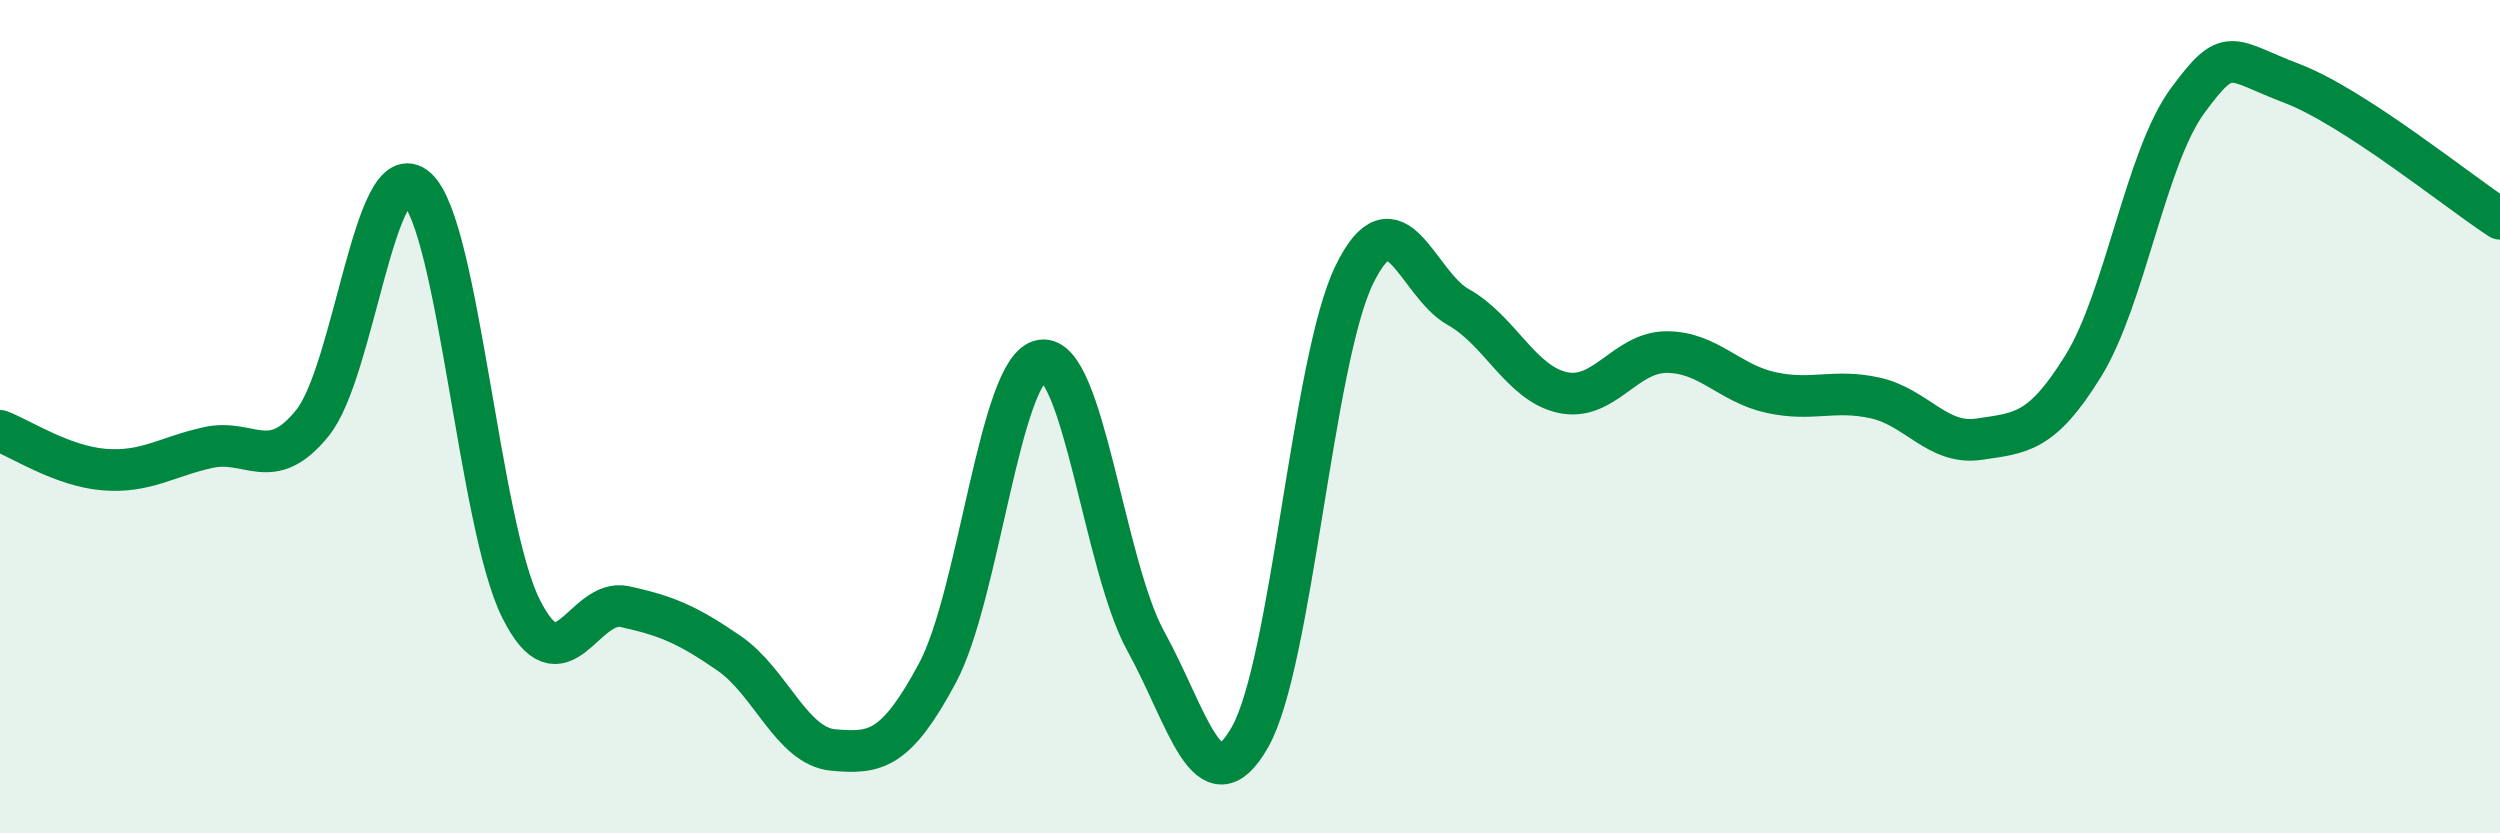
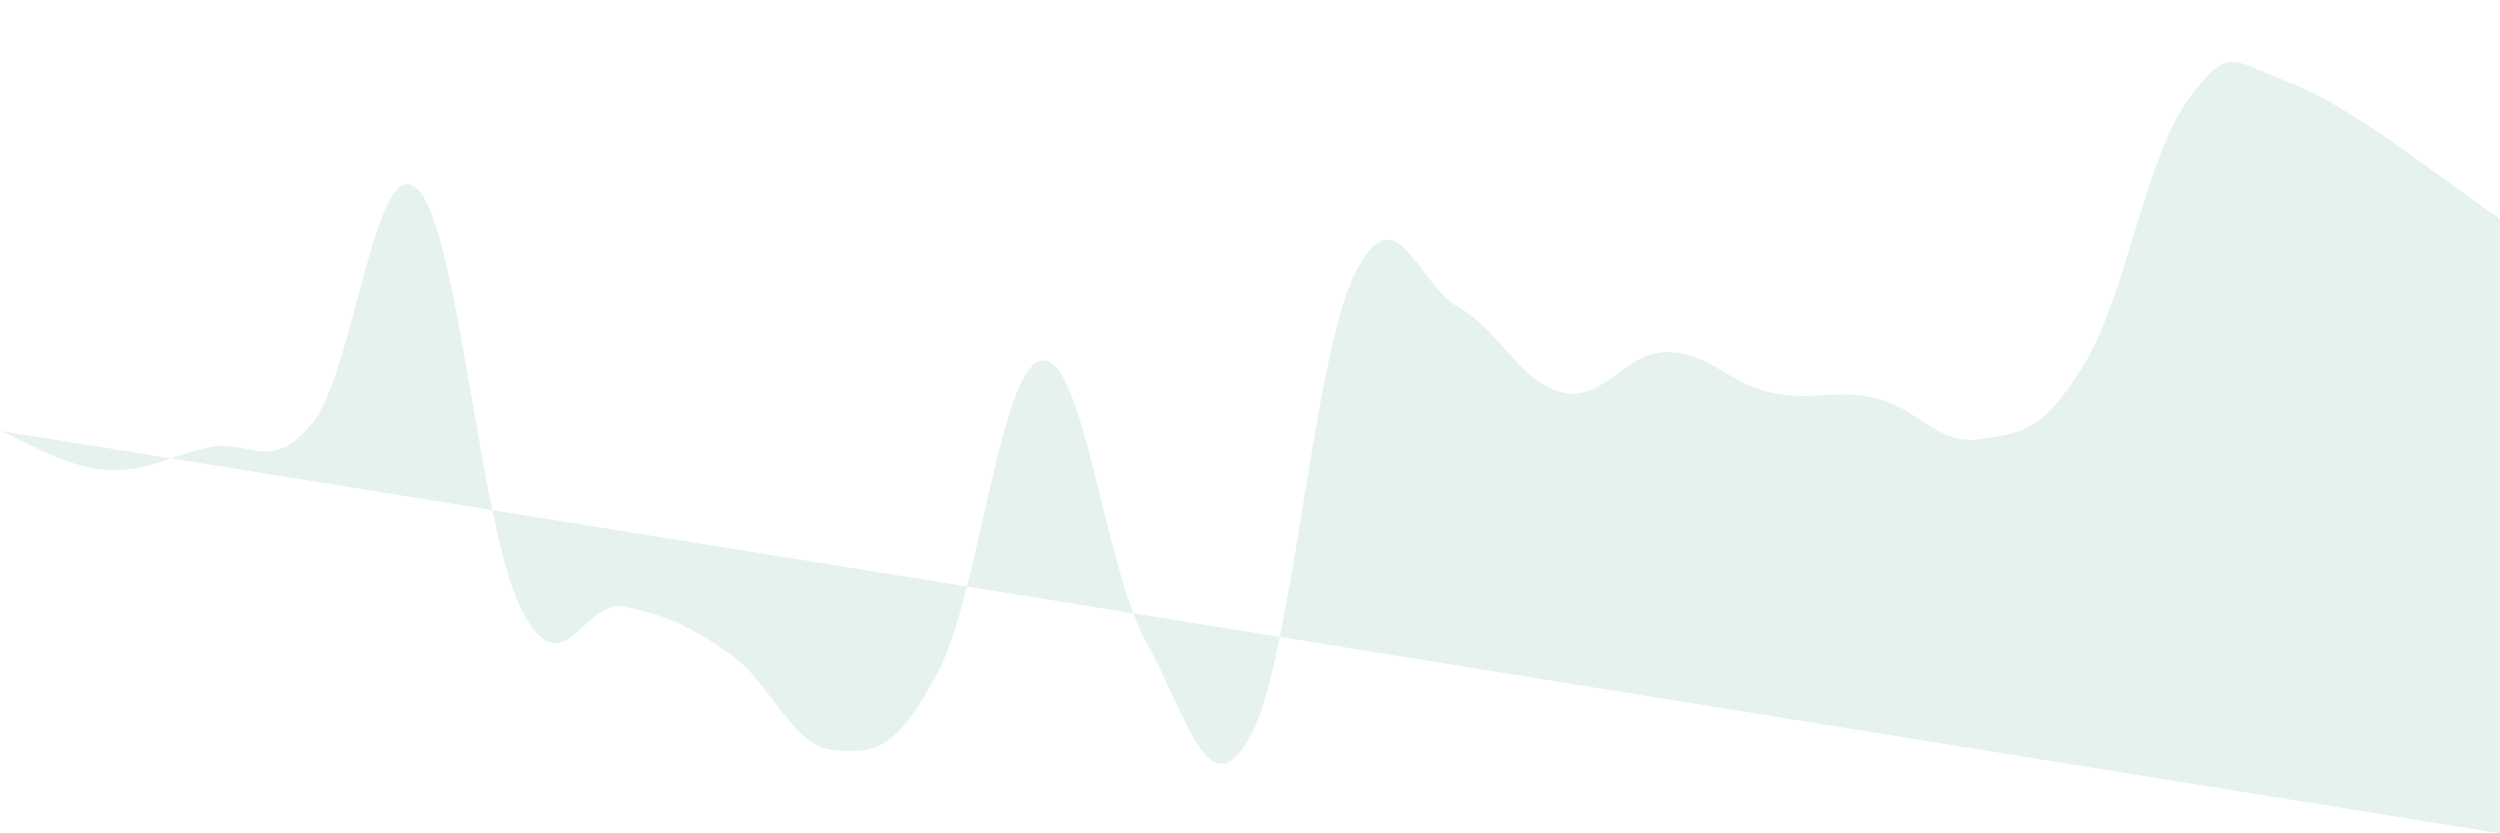
<svg xmlns="http://www.w3.org/2000/svg" width="60" height="20" viewBox="0 0 60 20">
-   <path d="M 0,10.34 C 0.5,10.53 1.5,11.19 2.5,11.27 C 3.5,11.35 4,10.96 5,10.74 C 6,10.52 6.5,11.39 7.5,10.15 C 8.5,8.91 9,3.63 10,4.52 C 11,5.41 11.5,12.59 12.5,14.6 C 13.5,16.61 14,14.34 15,14.56 C 16,14.78 16.5,14.99 17.5,15.68 C 18.5,16.37 19,17.91 20,18 C 21,18.09 21.5,18.02 22.5,16.15 C 23.5,14.28 24,8.8 25,8.65 C 26,8.5 26.5,13.58 27.5,15.39 C 28.5,17.2 29,19.45 30,17.69 C 31,15.93 31.5,8.66 32.5,6.6 C 33.5,4.54 34,6.81 35,7.37 C 36,7.93 36.5,9.2 37.5,9.42 C 38.5,9.64 39,8.45 40,8.45 C 41,8.45 41.5,9.2 42.5,9.42 C 43.5,9.64 44,9.33 45,9.55 C 46,9.77 46.5,10.69 47.5,10.54 C 48.5,10.39 49,10.4 50,8.78 C 51,7.16 51.5,3.78 52.5,2.42 C 53.5,1.06 53.5,1.43 55,2 C 56.5,2.57 59,4.6 60,5.25L60 20L0 20Z" fill="#008740" opacity="0.1" stroke-linecap="round" stroke-linejoin="round" />
-   <path d="M 0,10.34 C 0.5,10.53 1.5,11.19 2.5,11.27 C 3.5,11.35 4,10.96 5,10.74 C 6,10.52 6.5,11.39 7.5,10.15 C 8.5,8.91 9,3.63 10,4.52 C 11,5.41 11.5,12.59 12.5,14.6 C 13.5,16.61 14,14.34 15,14.56 C 16,14.78 16.5,14.99 17.5,15.68 C 18.5,16.37 19,17.91 20,18 C 21,18.09 21.5,18.02 22.5,16.15 C 23.5,14.28 24,8.8 25,8.65 C 26,8.5 26.5,13.58 27.5,15.39 C 28.5,17.2 29,19.45 30,17.69 C 31,15.93 31.5,8.66 32.5,6.6 C 33.5,4.54 34,6.81 35,7.37 C 36,7.93 36.5,9.2 37.5,9.42 C 38.5,9.64 39,8.45 40,8.45 C 41,8.45 41.5,9.2 42.5,9.42 C 43.5,9.64 44,9.33 45,9.55 C 46,9.77 46.5,10.69 47.5,10.54 C 48.5,10.39 49,10.4 50,8.78 C 51,7.16 51.5,3.78 52.5,2.42 C 53.5,1.06 53.5,1.43 55,2 C 56.5,2.57 59,4.6 60,5.25" stroke="#008740" stroke-width="1" fill="none" stroke-linecap="round" stroke-linejoin="round" />
+   <path d="M 0,10.34 C 0.5,10.53 1.5,11.19 2.5,11.27 C 3.5,11.35 4,10.96 5,10.74 C 6,10.52 6.5,11.39 7.5,10.15 C 8.5,8.91 9,3.63 10,4.52 C 11,5.41 11.5,12.59 12.5,14.6 C 13.5,16.61 14,14.34 15,14.56 C 16,14.78 16.5,14.99 17.5,15.68 C 18.5,16.37 19,17.91 20,18 C 21,18.09 21.5,18.02 22.5,16.15 C 23.5,14.28 24,8.8 25,8.65 C 26,8.5 26.5,13.58 27.5,15.39 C 28.5,17.2 29,19.45 30,17.69 C 31,15.93 31.5,8.66 32.5,6.6 C 33.5,4.54 34,6.81 35,7.37 C 36,7.93 36.5,9.2 37.5,9.42 C 38.5,9.64 39,8.45 40,8.45 C 41,8.45 41.5,9.2 42.5,9.42 C 43.5,9.64 44,9.33 45,9.55 C 46,9.77 46.5,10.69 47.5,10.54 C 48.5,10.39 49,10.4 50,8.78 C 51,7.16 51.5,3.78 52.5,2.42 C 53.5,1.06 53.5,1.43 55,2 C 56.5,2.57 59,4.6 60,5.25L60 20Z" fill="#008740" opacity="0.1" stroke-linecap="round" stroke-linejoin="round" />
</svg>